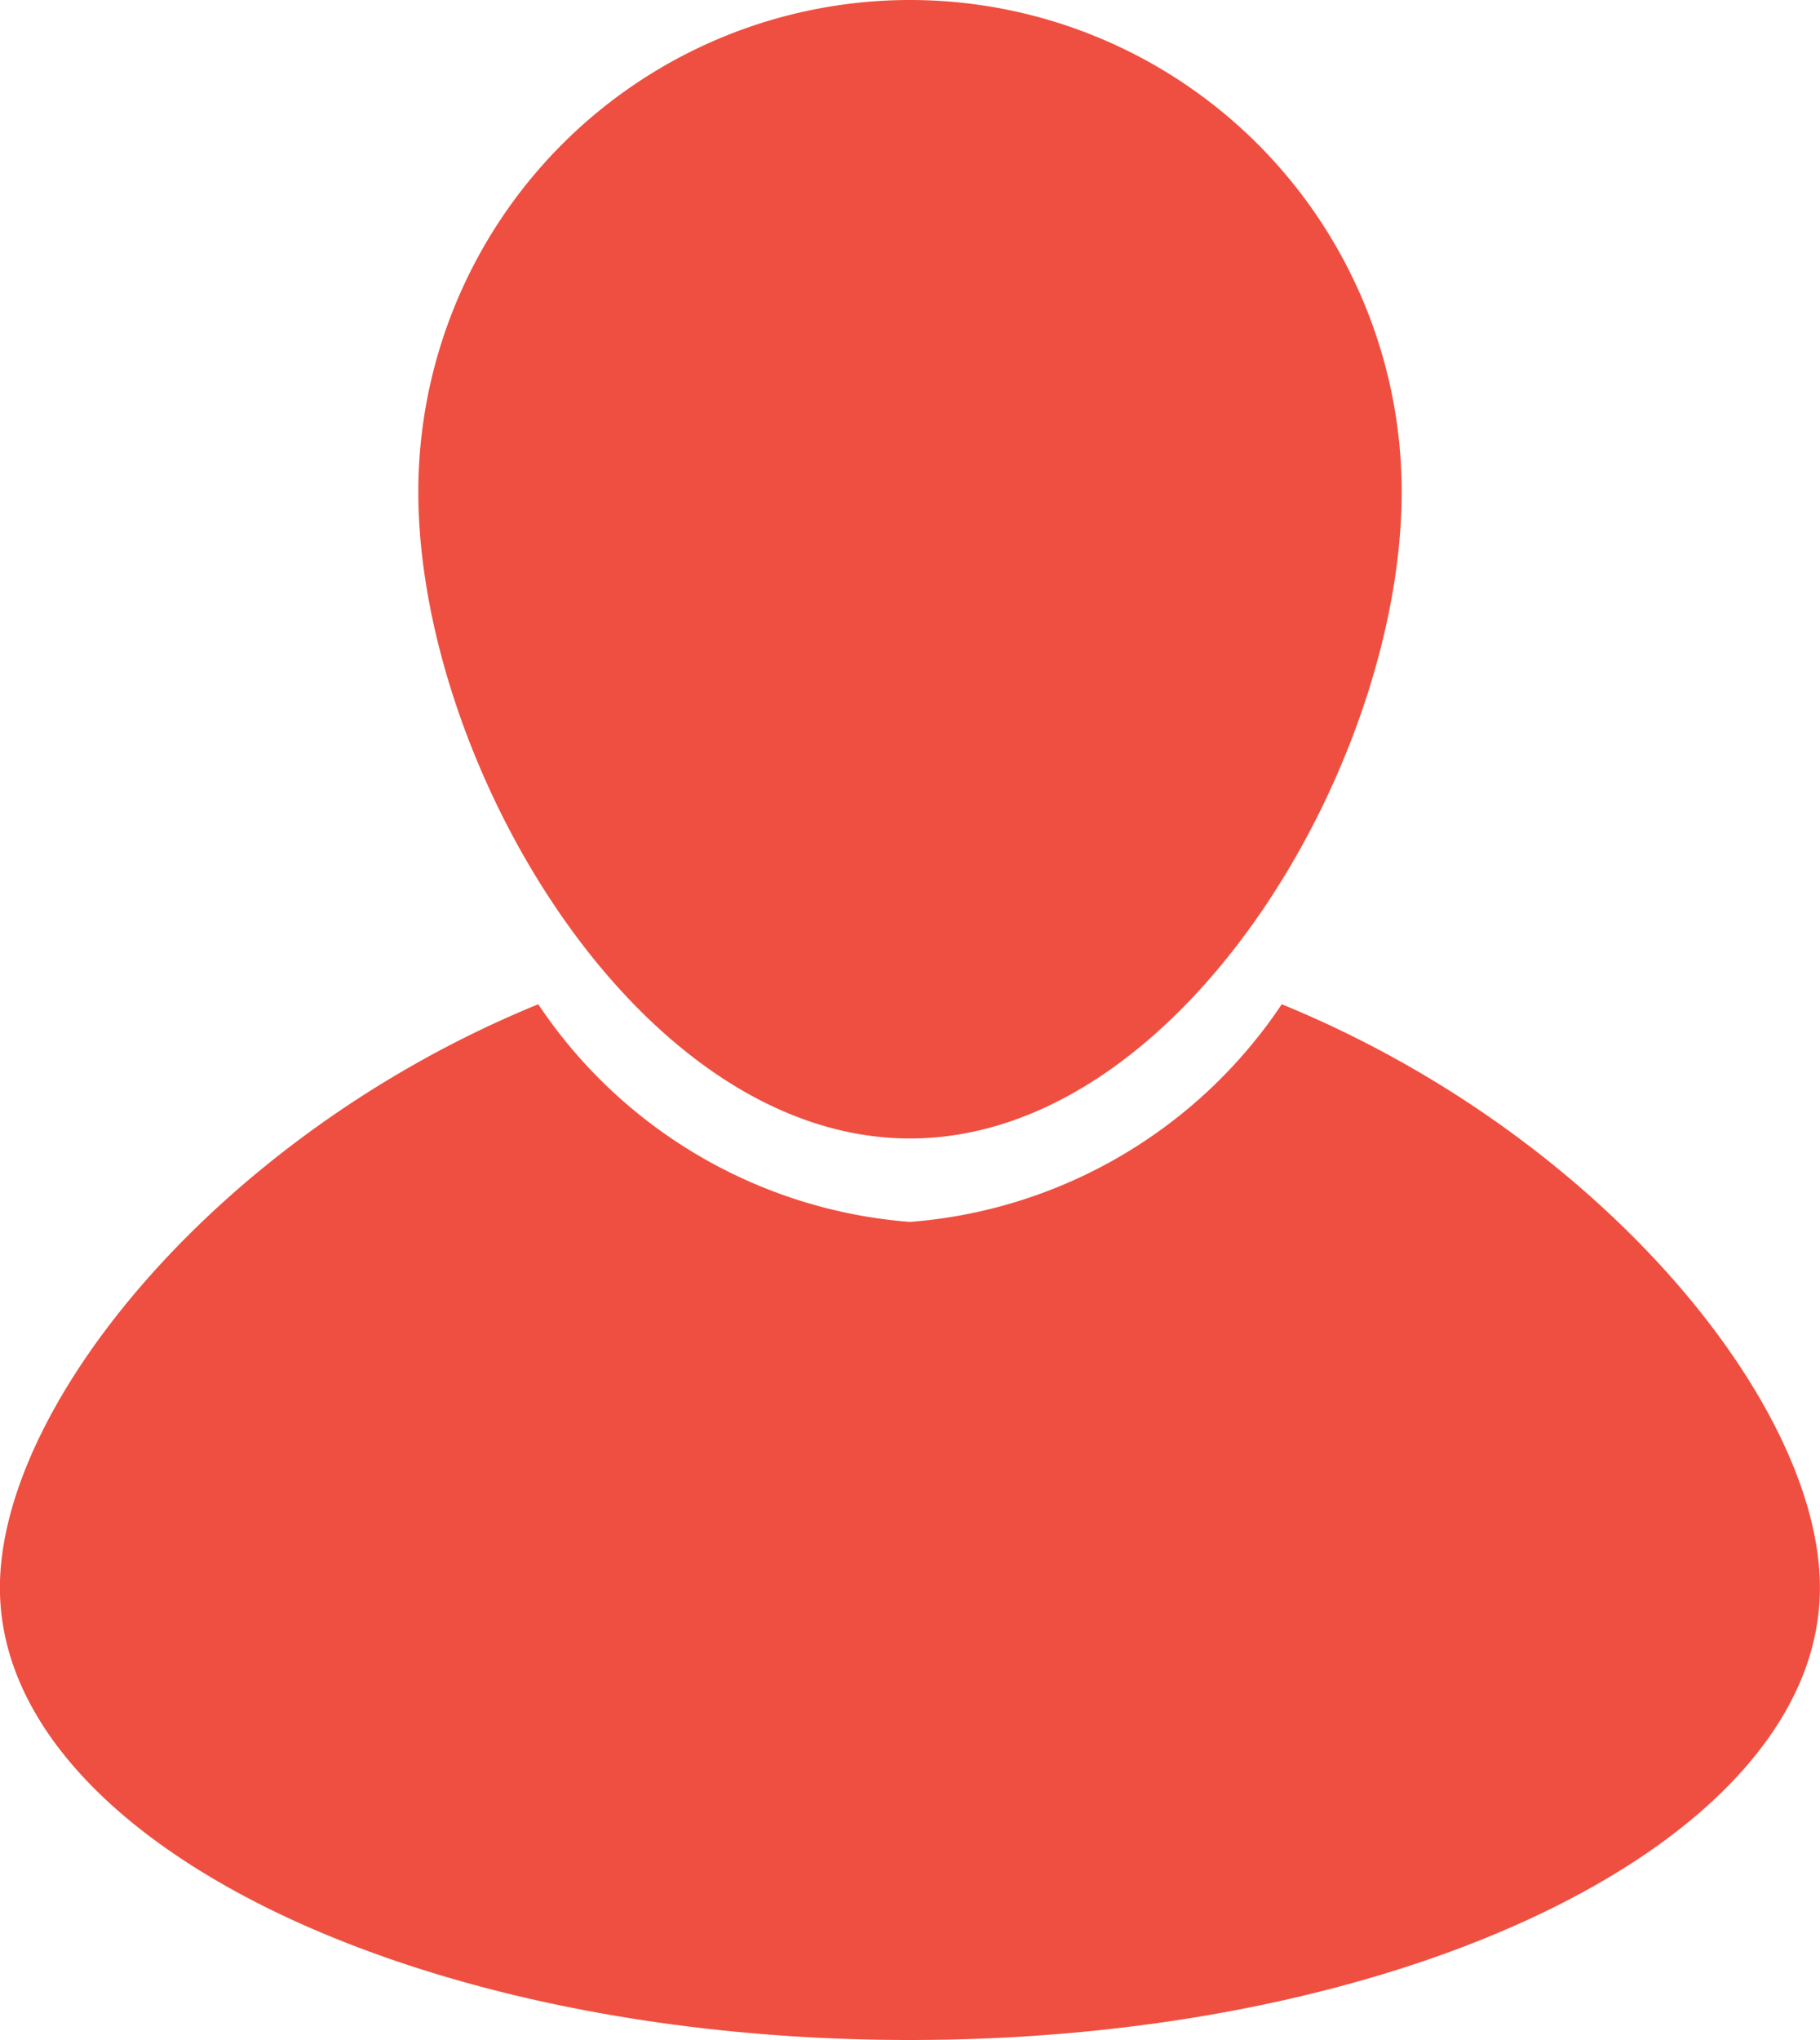
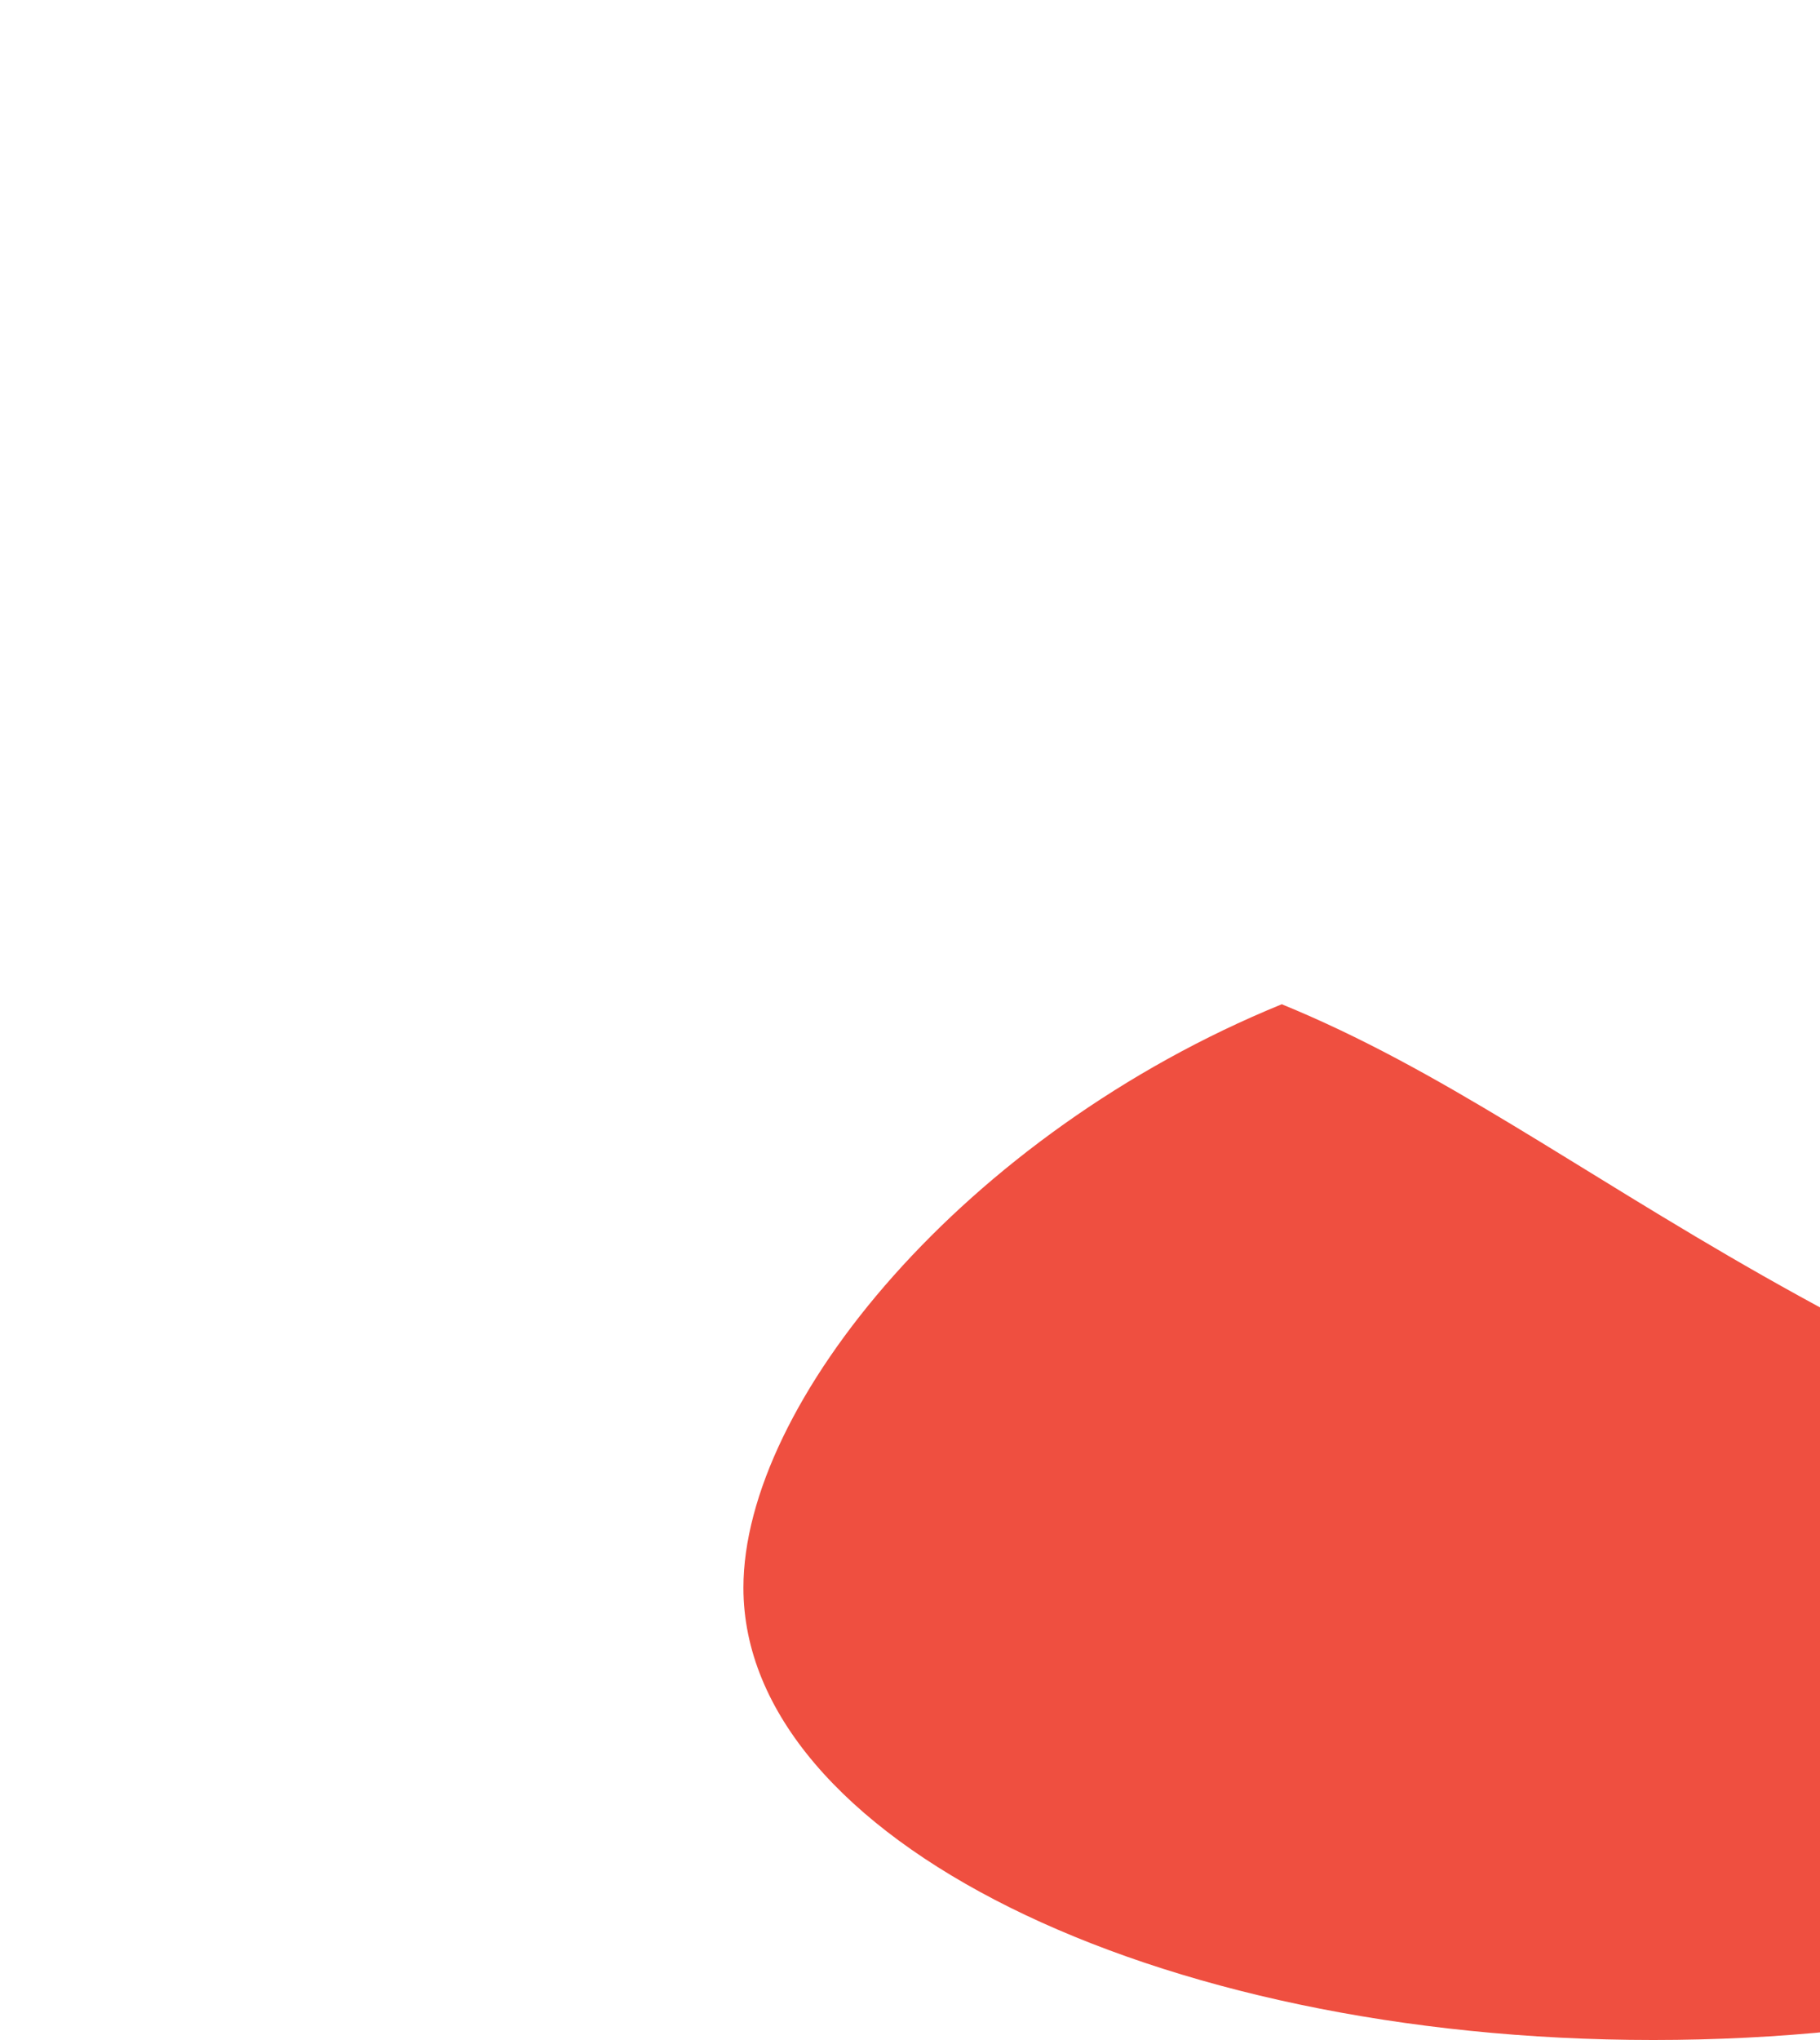
<svg xmlns="http://www.w3.org/2000/svg" width="20.988" height="23.515" viewBox="0 0 20.988 23.515">
  <defs>
    <style>.a{fill:#ef4f40;}</style>
  </defs>
-   <path class="a" d="M40.071,11.568c0,3.131-2.538,7.453-5.67,7.453s-5.67-4.322-5.67-7.453a5.67,5.67,0,1,1,11.34,0Z" transform="translate(-23.907 -5.898)" />
-   <path class="a" d="M25.417,49.318a5.683,5.683,0,0,1-4.287,2.509,5.682,5.682,0,0,1-4.287-2.509c-3.658,1.494-6.208,4.606-6.208,6.726,0,2.879,4.7,5.213,10.494,5.213s10.494-2.334,10.494-5.213C31.624,53.924,29.075,50.812,25.417,49.318Z" transform="translate(-10.636 -37.742)" />
+   <path class="a" d="M25.417,49.318c-3.658,1.494-6.208,4.606-6.208,6.726,0,2.879,4.7,5.213,10.494,5.213s10.494-2.334,10.494-5.213C31.624,53.924,29.075,50.812,25.417,49.318Z" transform="translate(-10.636 -37.742)" />
</svg>